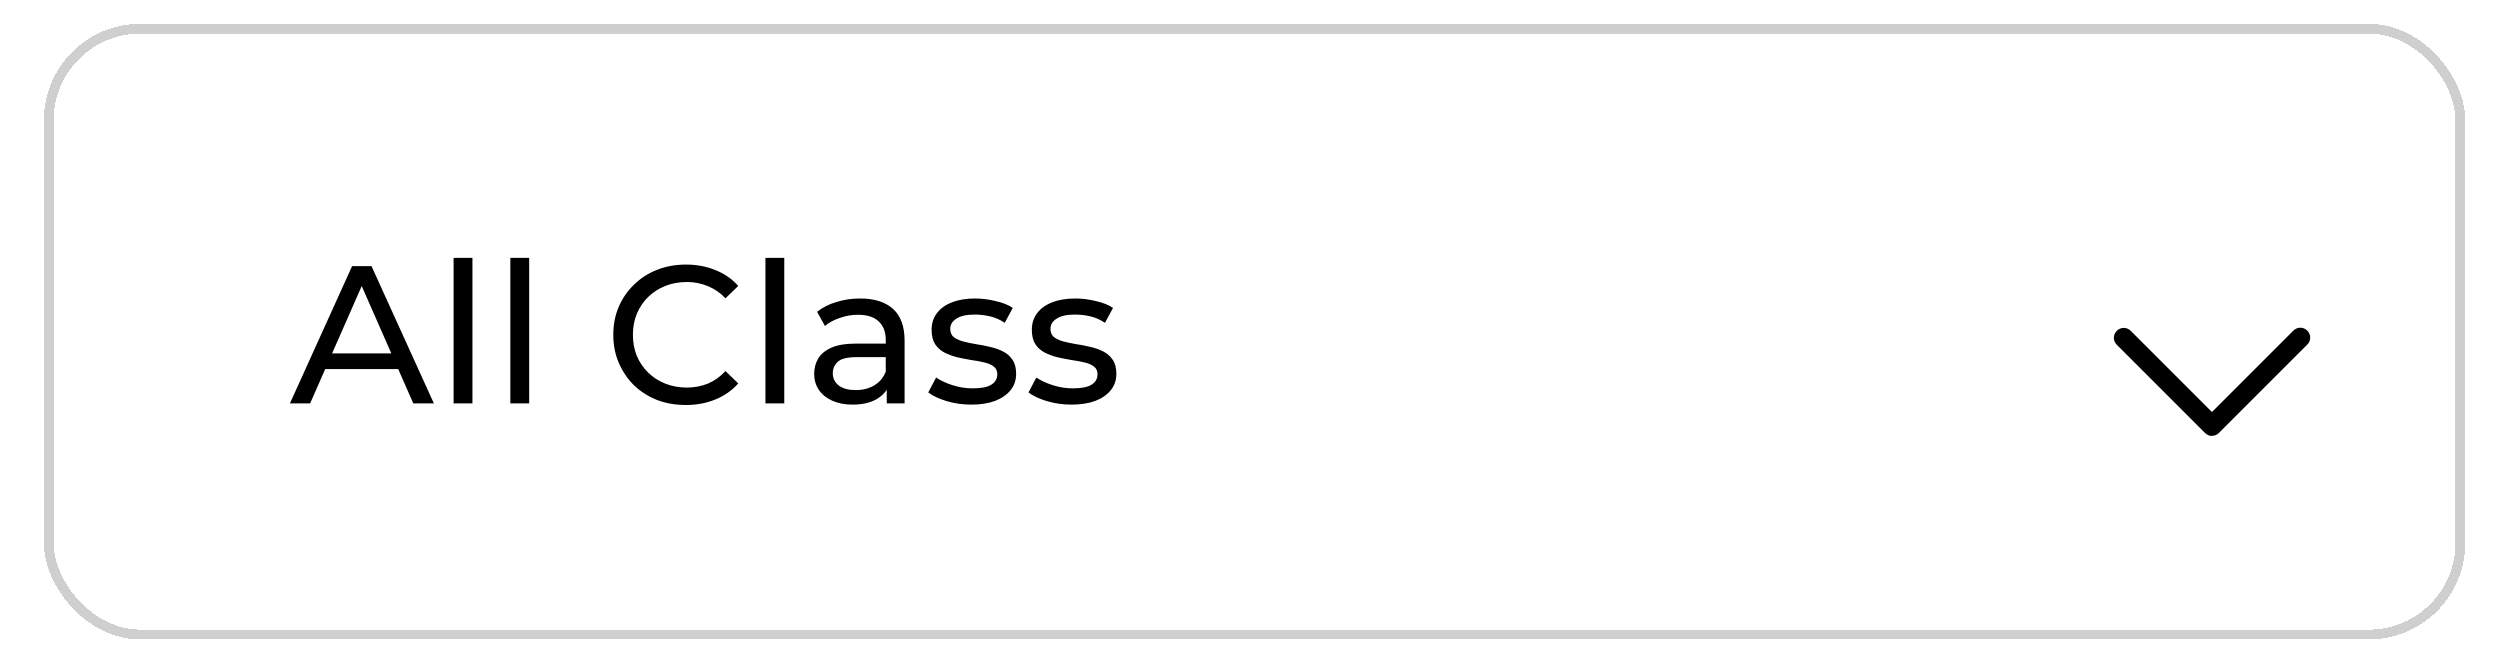
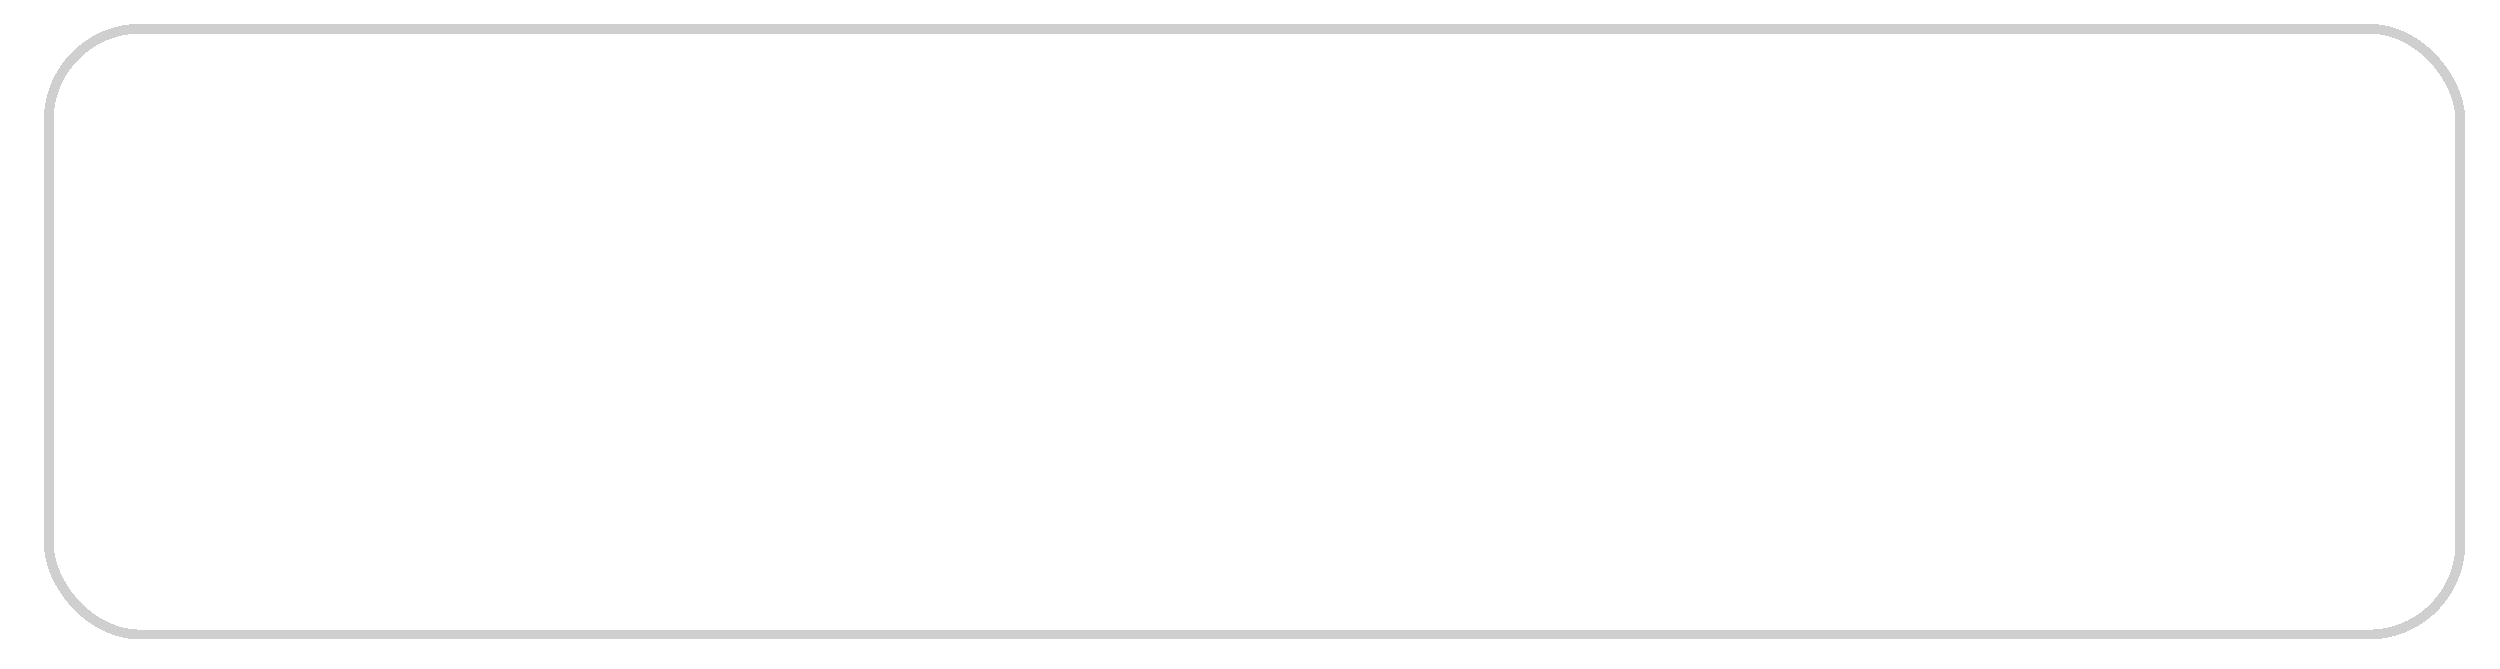
<svg xmlns="http://www.w3.org/2000/svg" width="86" height="23" viewBox="0 0 86 23" fill="none">
  <g filter="url(#filter0_d_910_8906)">
-     <rect x="1.509" y="0.482" width="83.295" height="21.177" rx="3.315" fill="white" shape-rendering="crispEdges" />
    <rect x="1.678" y="0.651" width="82.958" height="20.839" rx="3.146" stroke="#CFCFCF" stroke-width="0.337" shape-rendering="crispEdges" />
-     <path d="M9.973 13.541L12.112 8.818H12.78L14.926 13.541H14.218L12.308 9.195H12.578L10.668 13.541H9.973ZM10.884 12.36L11.066 11.82H13.725L13.921 12.36H10.884ZM15.604 13.541V8.534H16.252V13.541H15.604ZM17.556 13.541V8.534H18.204V13.541H17.556ZM23.594 13.595C23.234 13.595 22.901 13.537 22.596 13.42C22.294 13.298 22.031 13.13 21.806 12.914C21.585 12.693 21.412 12.437 21.286 12.144C21.16 11.852 21.097 11.53 21.097 11.179C21.097 10.829 21.16 10.507 21.286 10.214C21.412 9.922 21.588 9.668 21.813 9.452C22.038 9.231 22.301 9.063 22.602 8.946C22.908 8.824 23.241 8.764 23.601 8.764C23.965 8.764 24.3 8.827 24.606 8.953C24.917 9.074 25.18 9.256 25.396 9.499L24.957 9.924C24.777 9.735 24.575 9.596 24.35 9.506C24.125 9.411 23.884 9.364 23.628 9.364C23.363 9.364 23.115 9.409 22.886 9.499C22.661 9.589 22.465 9.715 22.299 9.877C22.132 10.039 22.002 10.232 21.907 10.457C21.817 10.678 21.772 10.918 21.772 11.179C21.772 11.44 21.817 11.683 21.907 11.908C22.002 12.129 22.132 12.32 22.299 12.482C22.465 12.644 22.661 12.77 22.886 12.86C23.115 12.95 23.363 12.995 23.628 12.995C23.884 12.995 24.125 12.95 24.35 12.86C24.575 12.765 24.777 12.621 24.957 12.428L25.396 12.853C25.18 13.096 24.917 13.28 24.606 13.406C24.3 13.532 23.963 13.595 23.594 13.595ZM26.331 13.541V8.534H26.979V13.541H26.331ZM30.504 13.541V12.785L30.47 12.644V11.355C30.47 11.08 30.389 10.869 30.227 10.72C30.07 10.568 29.831 10.491 29.512 10.491C29.3 10.491 29.093 10.527 28.891 10.599C28.688 10.666 28.517 10.759 28.378 10.876L28.108 10.39C28.293 10.241 28.513 10.129 28.769 10.053C29.03 9.971 29.302 9.931 29.586 9.931C30.076 9.931 30.454 10.05 30.72 10.289C30.985 10.527 31.118 10.892 31.118 11.382V13.541H30.504ZM29.329 13.582C29.064 13.582 28.83 13.537 28.628 13.447C28.43 13.357 28.277 13.233 28.169 13.075C28.061 12.914 28.007 12.731 28.007 12.529C28.007 12.335 28.052 12.16 28.142 12.003C28.236 11.845 28.387 11.719 28.594 11.625C28.805 11.53 29.089 11.483 29.444 11.483H30.578V11.949H29.471C29.147 11.949 28.929 12.003 28.817 12.111C28.704 12.219 28.648 12.349 28.648 12.502C28.648 12.677 28.718 12.819 28.857 12.927C28.997 13.031 29.19 13.082 29.437 13.082C29.68 13.082 29.892 13.028 30.072 12.92C30.256 12.812 30.389 12.655 30.47 12.448L30.598 12.893C30.513 13.105 30.362 13.274 30.146 13.399C29.93 13.521 29.658 13.582 29.329 13.582ZM33.41 13.582C33.113 13.582 32.829 13.541 32.559 13.46C32.294 13.379 32.085 13.28 31.932 13.163L32.202 12.65C32.355 12.754 32.544 12.842 32.769 12.914C32.993 12.986 33.223 13.022 33.457 13.022C33.758 13.022 33.974 12.979 34.105 12.893C34.24 12.808 34.307 12.689 34.307 12.536C34.307 12.423 34.267 12.335 34.186 12.273C34.105 12.21 33.997 12.162 33.862 12.131C33.731 12.099 33.585 12.072 33.423 12.05C33.261 12.023 33.099 11.991 32.937 11.955C32.775 11.915 32.627 11.861 32.492 11.793C32.357 11.722 32.249 11.625 32.168 11.503C32.087 11.377 32.047 11.211 32.047 11.004C32.047 10.788 32.107 10.599 32.229 10.437C32.35 10.275 32.521 10.151 32.742 10.066C32.967 9.976 33.232 9.931 33.538 9.931C33.772 9.931 34.008 9.96 34.246 10.019C34.489 10.073 34.687 10.151 34.84 10.255L34.563 10.768C34.402 10.66 34.233 10.585 34.057 10.545C33.882 10.505 33.706 10.484 33.531 10.484C33.248 10.484 33.036 10.532 32.897 10.626C32.757 10.716 32.688 10.833 32.688 10.977C32.688 11.098 32.728 11.193 32.809 11.26C32.895 11.323 33.002 11.373 33.133 11.409C33.268 11.445 33.416 11.476 33.578 11.503C33.74 11.526 33.902 11.557 34.064 11.598C34.226 11.634 34.372 11.685 34.503 11.753C34.638 11.82 34.746 11.915 34.827 12.036C34.912 12.158 34.955 12.32 34.955 12.522C34.955 12.738 34.892 12.925 34.766 13.082C34.64 13.24 34.462 13.364 34.233 13.453C34.003 13.539 33.729 13.582 33.41 13.582ZM36.858 13.582C36.561 13.582 36.277 13.541 36.007 13.46C35.742 13.379 35.533 13.28 35.38 13.163L35.65 12.65C35.803 12.754 35.992 12.842 36.217 12.914C36.441 12.986 36.671 13.022 36.905 13.022C37.206 13.022 37.422 12.979 37.553 12.893C37.688 12.808 37.755 12.689 37.755 12.536C37.755 12.423 37.715 12.335 37.634 12.273C37.553 12.21 37.445 12.162 37.31 12.131C37.179 12.099 37.033 12.072 36.871 12.05C36.709 12.023 36.547 11.991 36.385 11.955C36.223 11.915 36.075 11.861 35.94 11.793C35.805 11.722 35.697 11.625 35.616 11.503C35.535 11.377 35.495 11.211 35.495 11.004C35.495 10.788 35.555 10.599 35.677 10.437C35.798 10.275 35.969 10.151 36.19 10.066C36.414 9.976 36.68 9.931 36.986 9.931C37.22 9.931 37.456 9.96 37.694 10.019C37.937 10.073 38.135 10.151 38.288 10.255L38.011 10.768C37.849 10.66 37.681 10.585 37.505 10.545C37.33 10.505 37.154 10.484 36.979 10.484C36.696 10.484 36.484 10.532 36.345 10.626C36.205 10.716 36.136 10.833 36.136 10.977C36.136 11.098 36.176 11.193 36.257 11.26C36.343 11.323 36.45 11.373 36.581 11.409C36.716 11.445 36.864 11.476 37.026 11.503C37.188 11.526 37.35 11.557 37.512 11.598C37.674 11.634 37.82 11.685 37.951 11.753C38.086 11.82 38.194 11.915 38.275 12.036C38.36 12.158 38.403 12.32 38.403 12.522C38.403 12.738 38.34 12.925 38.214 13.082C38.088 13.24 37.91 13.364 37.681 13.453C37.451 13.539 37.177 13.582 36.858 13.582Z" fill="black" />
    <g clip-path="url(#clip0_910_8906)">
      <path d="M76.098 14.654C76.142 14.654 76.186 14.645 76.227 14.628C76.267 14.611 76.304 14.585 76.334 14.552L79.371 11.516C79.505 11.381 79.505 11.172 79.371 11.037C79.236 10.902 79.026 10.902 78.891 11.037L76.091 13.837L73.297 11.043C73.162 10.909 72.953 10.909 72.818 11.043C72.683 11.178 72.683 11.388 72.818 11.523L75.855 14.559C75.922 14.627 76.01 14.66 76.091 14.66L76.098 14.654Z" fill="black" />
    </g>
  </g>
  <defs>
    <filter id="filter0_d_910_8906" x="0.767" y="0.077" width="84.779" height="22.661" filterUnits="userSpaceOnUse" color-interpolation-filters="sRGB">
      <feFlood flood-opacity="0" result="BackgroundImageFix" />
      <feColorMatrix in="SourceAlpha" type="matrix" values="0 0 0 0 0 0 0 0 0 0 0 0 0 0 0 0 0 0 127 0" result="hardAlpha" />
      <feOffset dy="0.337" />
      <feGaussianBlur stdDeviation="0.371" />
      <feComposite in2="hardAlpha" operator="out" />
      <feColorMatrix type="matrix" values="0 0 0 0 0 0 0 0 0 0 0 0 0 0 0 0 0 0 0.06 0" />
      <feBlend mode="normal" in2="BackgroundImageFix" result="effect1_dropShadow_910_8906" />
      <feBlend mode="normal" in="SourceGraphic" in2="effect1_dropShadow_910_8906" result="shape" />
    </filter>
    <clipPath id="clip0_910_8906">
-       <rect width="10.797" height="4.724" fill="white" transform="matrix(-1 8.74228e-08 8.74228e-08 1 81.496 10.267)" />
-     </clipPath>
+       </clipPath>
  </defs>
</svg>